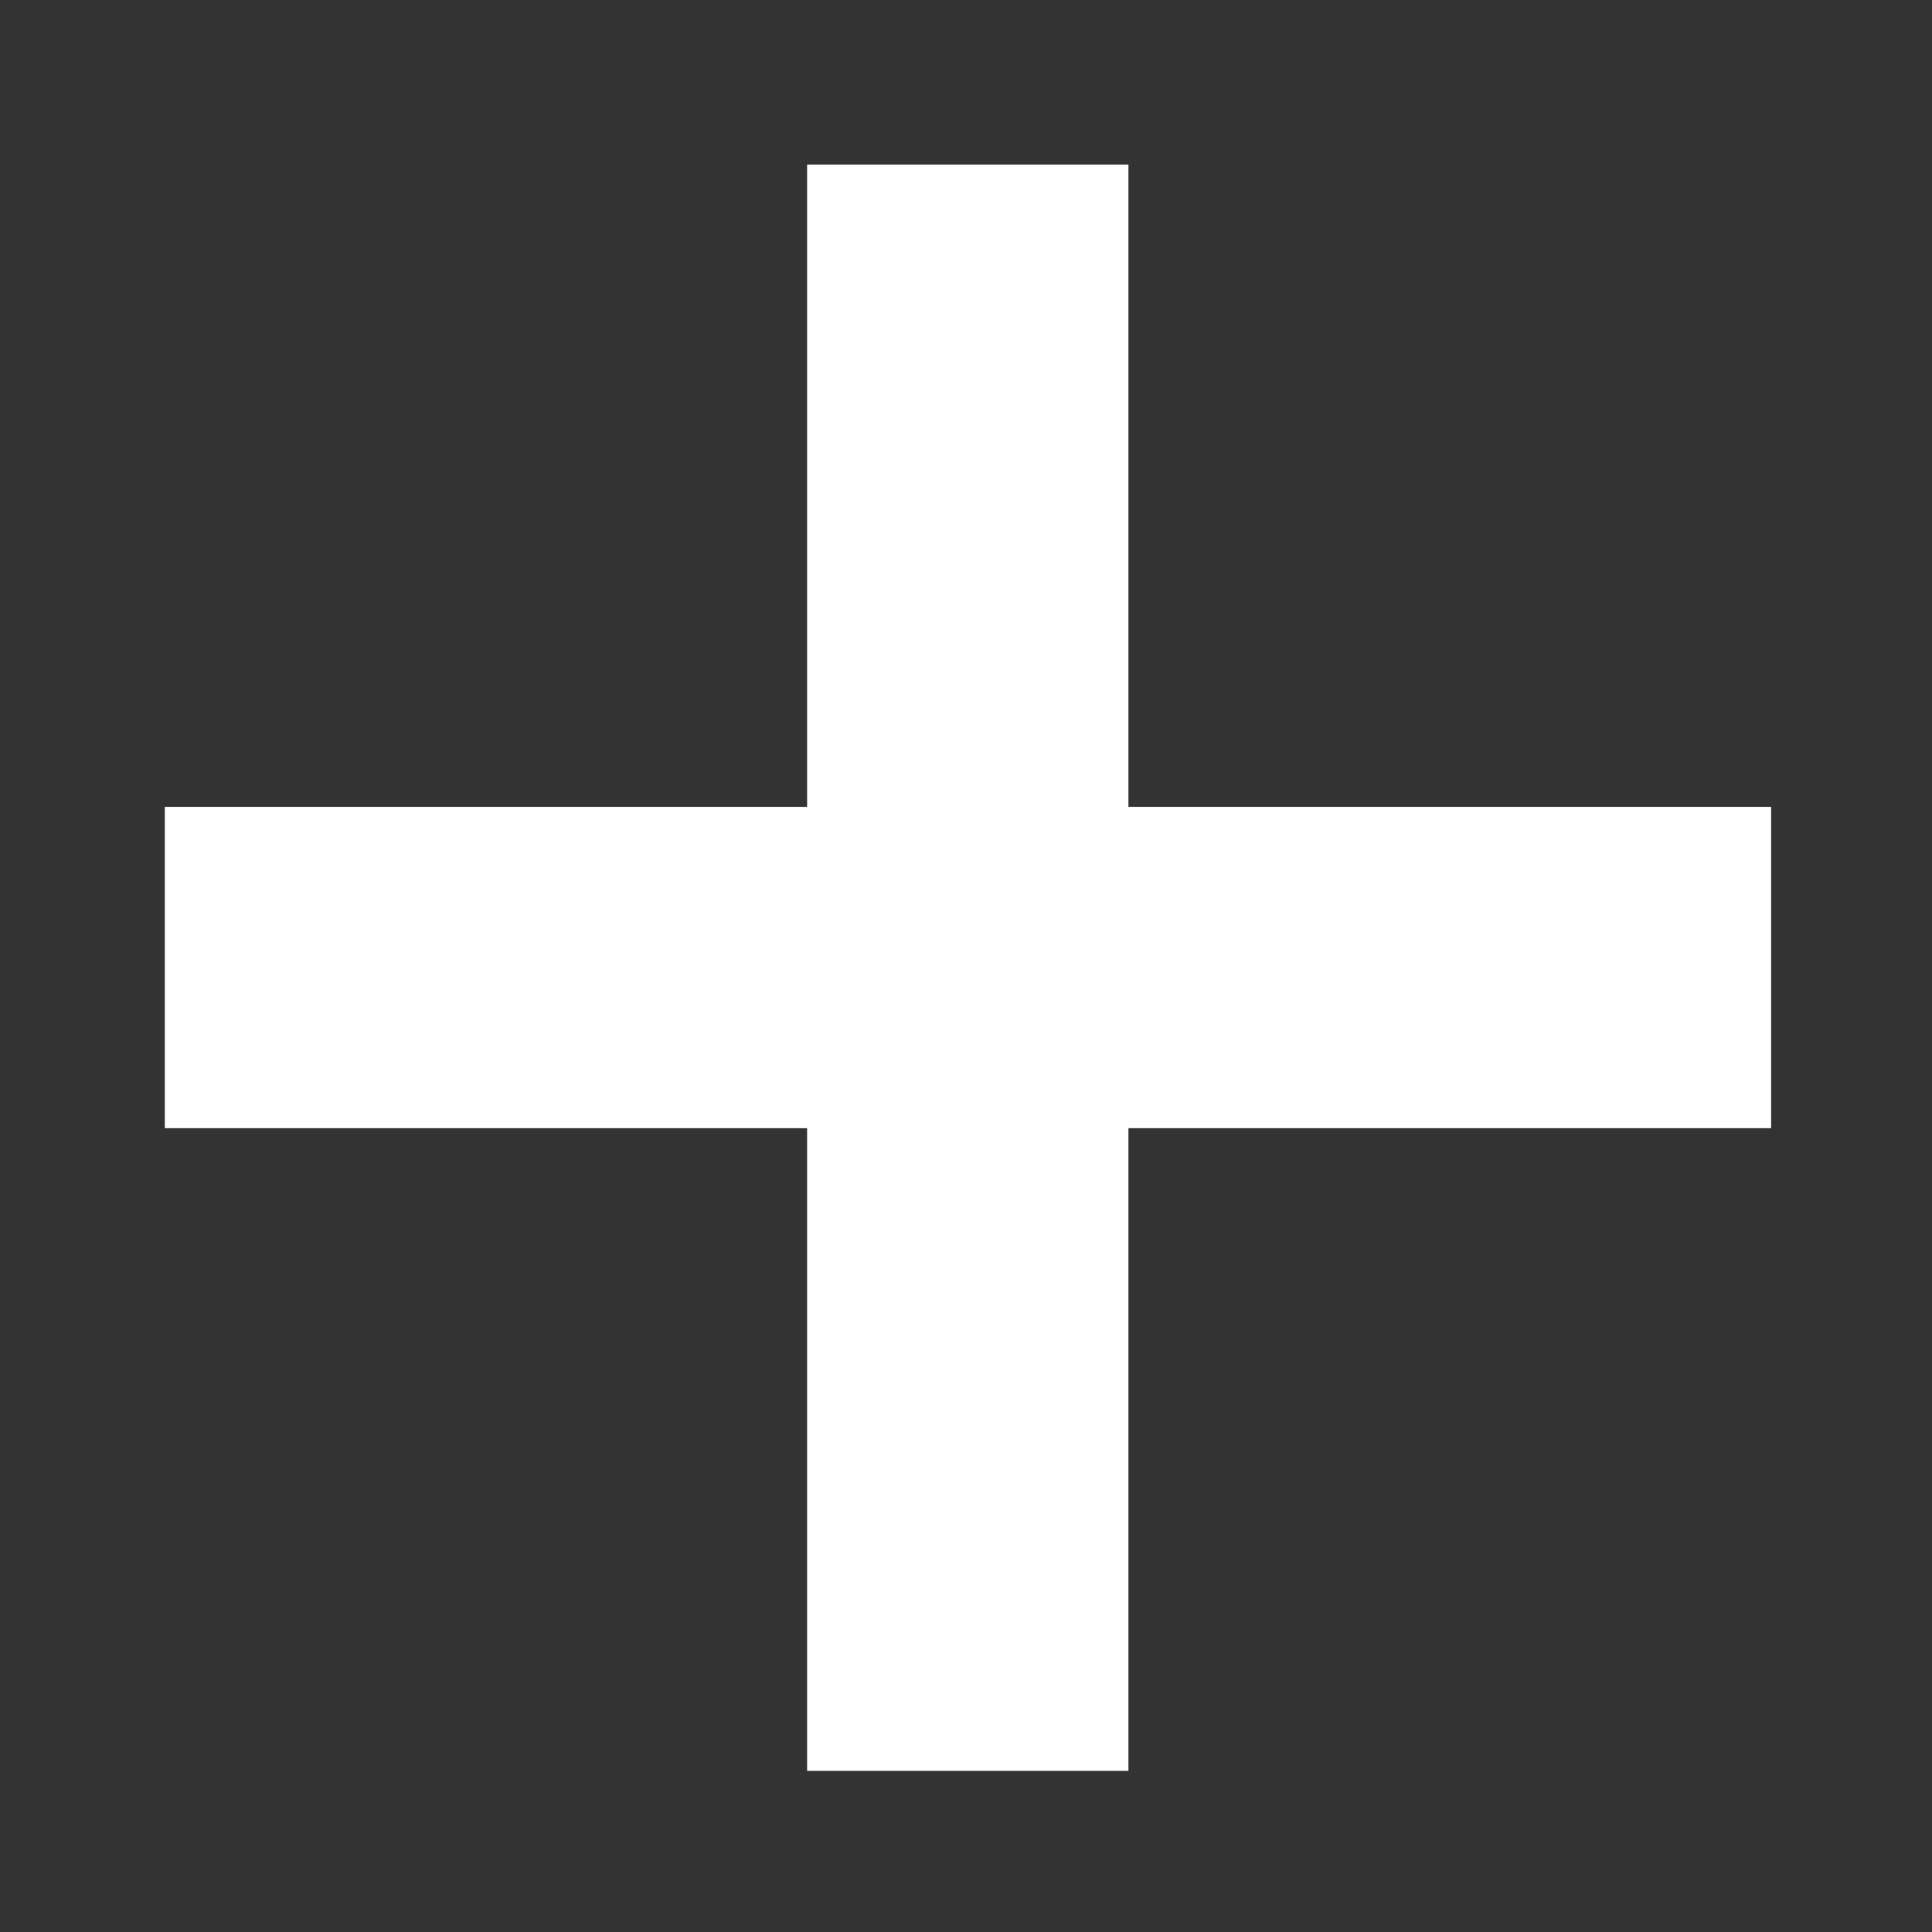
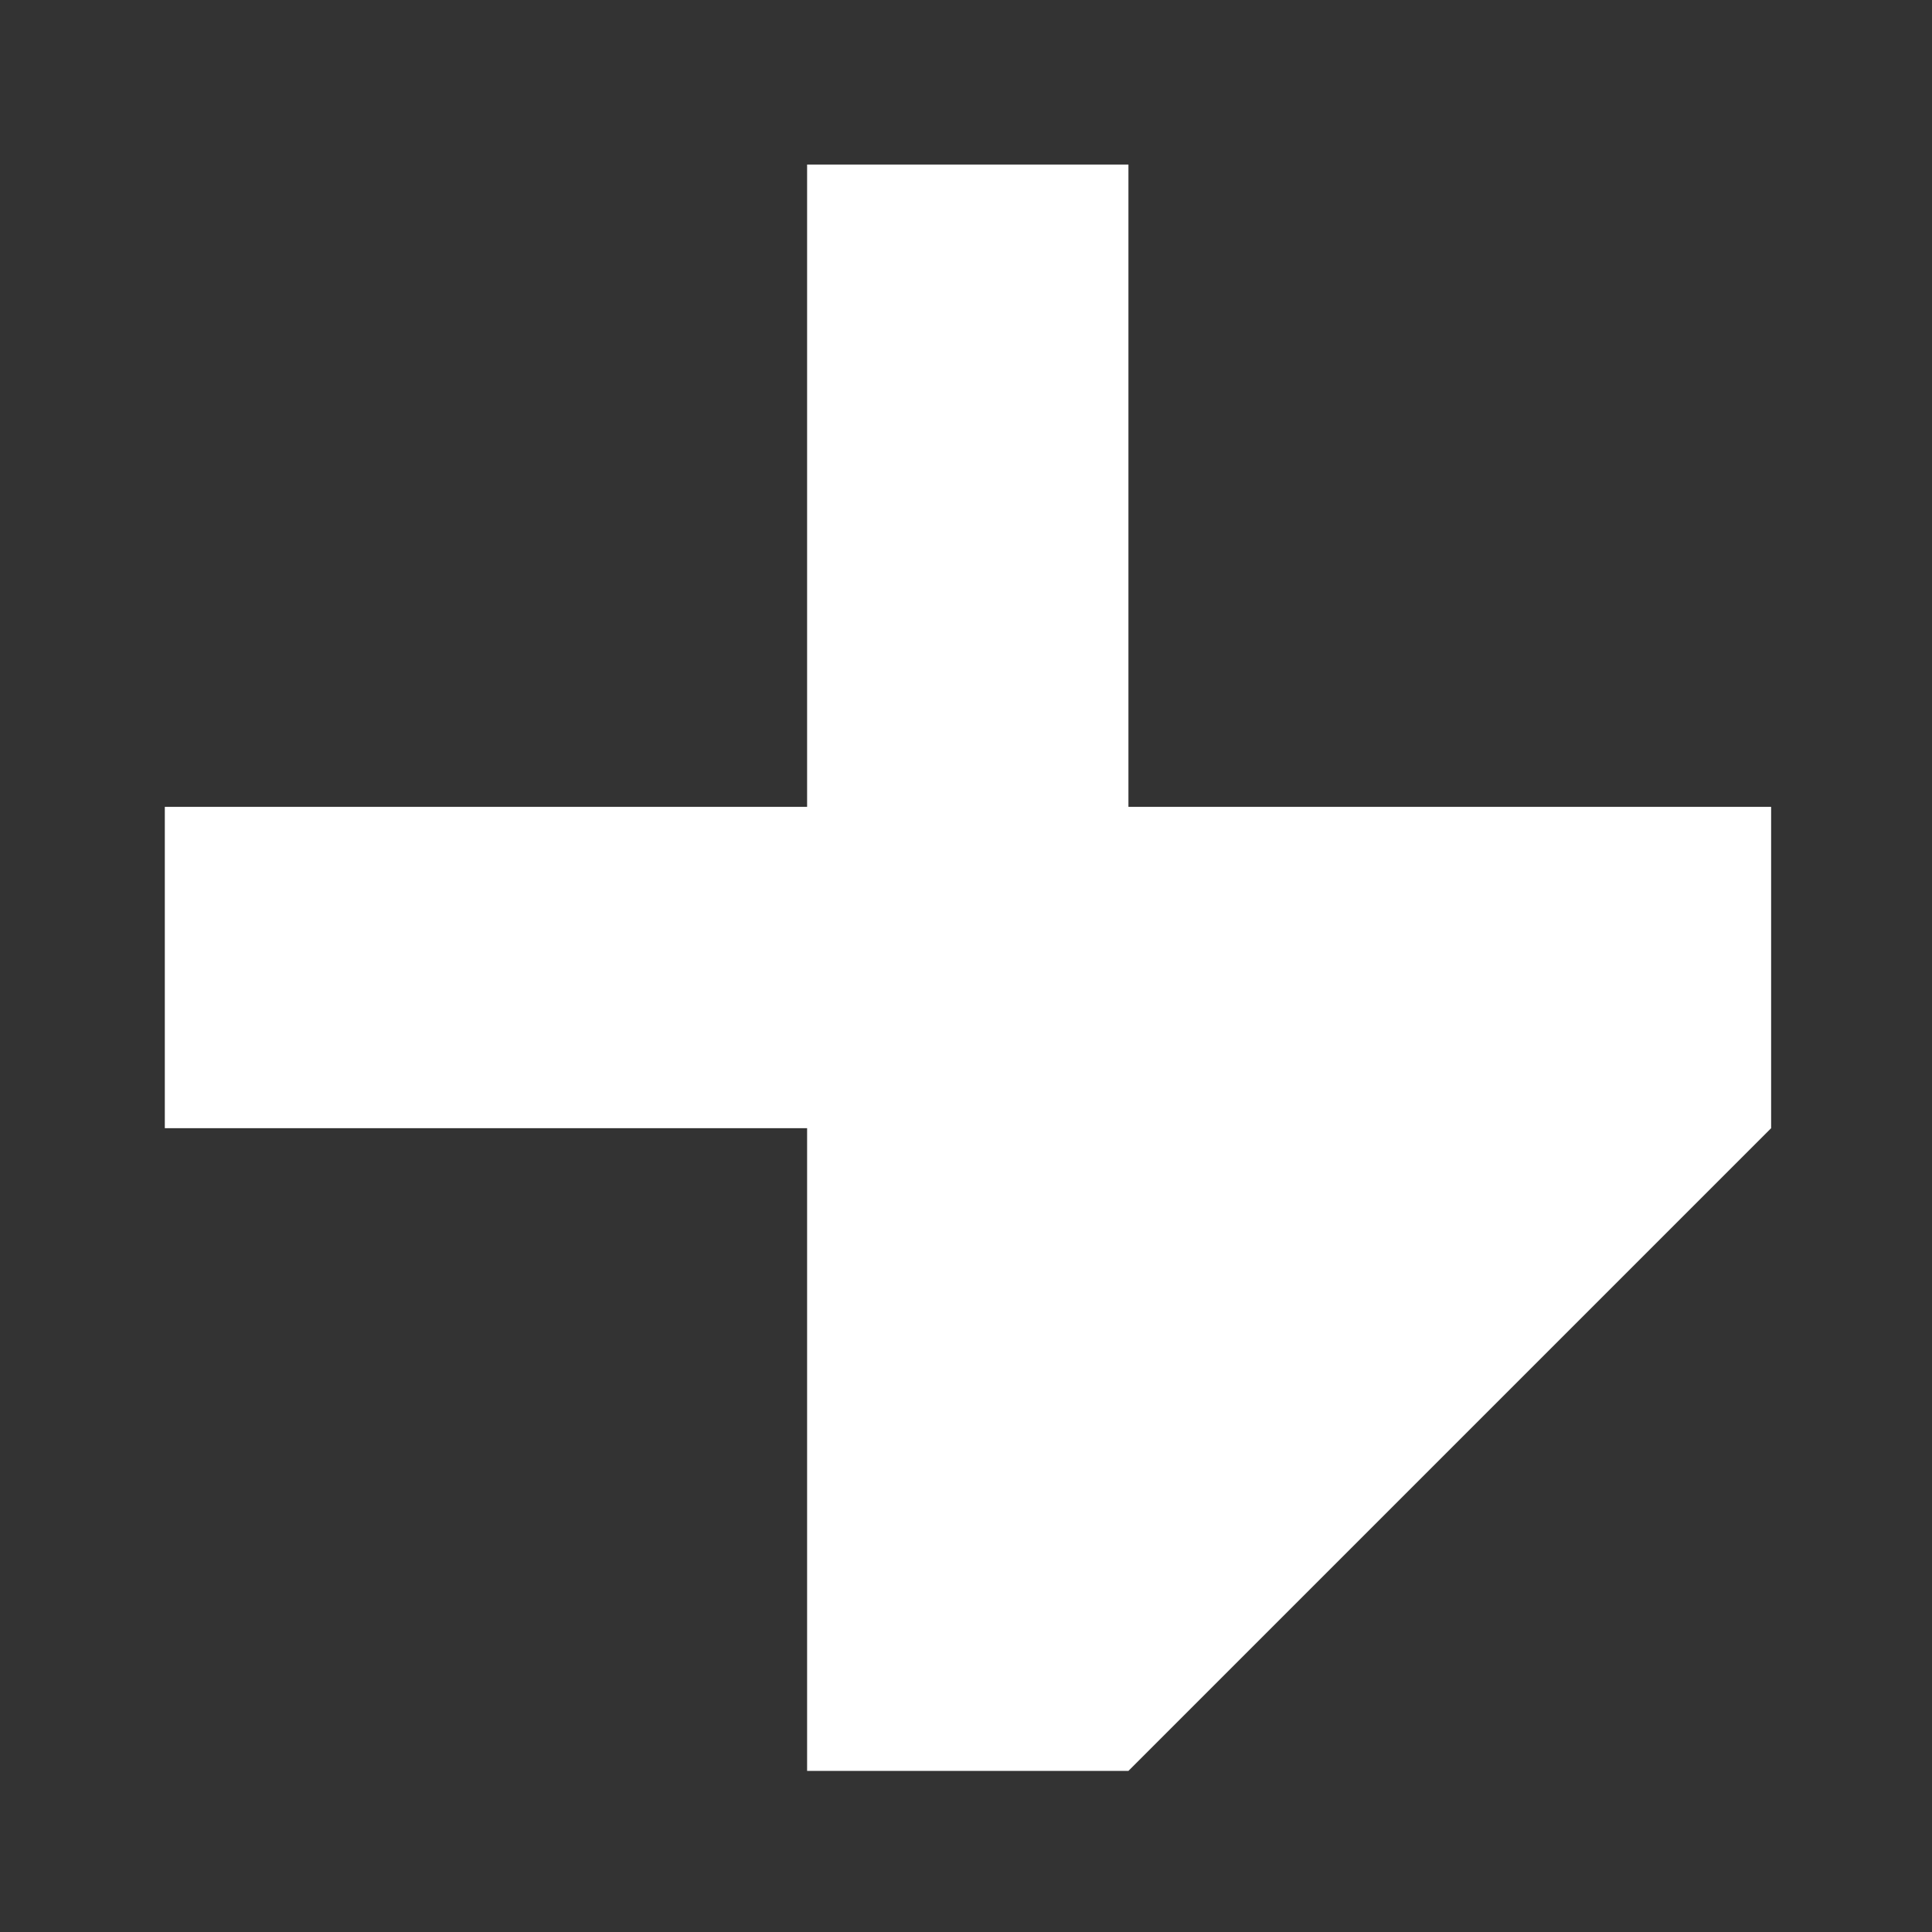
<svg xmlns="http://www.w3.org/2000/svg" width="183" height="183" viewBox="0 0 183 183" fill="none">
  <rect x="0" y="0" width="183" height="183" fill="#333333" stroke="none" />
-   <path fill-rule="evenodd" clip-rule="evenodd" d="M15.611 106.863L76.449 106.863L76.449 167.739L106.886 167.739L106.886 106.863L167.762 106.863L167.762 76.425L106.886 76.425L106.886 15.588L76.449 15.588L76.449 76.425L15.611 76.425L15.611 106.863Z" fill="white" />
+   <path fill-rule="evenodd" clip-rule="evenodd" d="M15.611 106.863L76.449 106.863L76.449 167.739L106.886 167.739L167.762 106.863L167.762 76.425L106.886 76.425L106.886 15.588L76.449 15.588L76.449 76.425L15.611 76.425L15.611 106.863Z" fill="white" />
</svg>